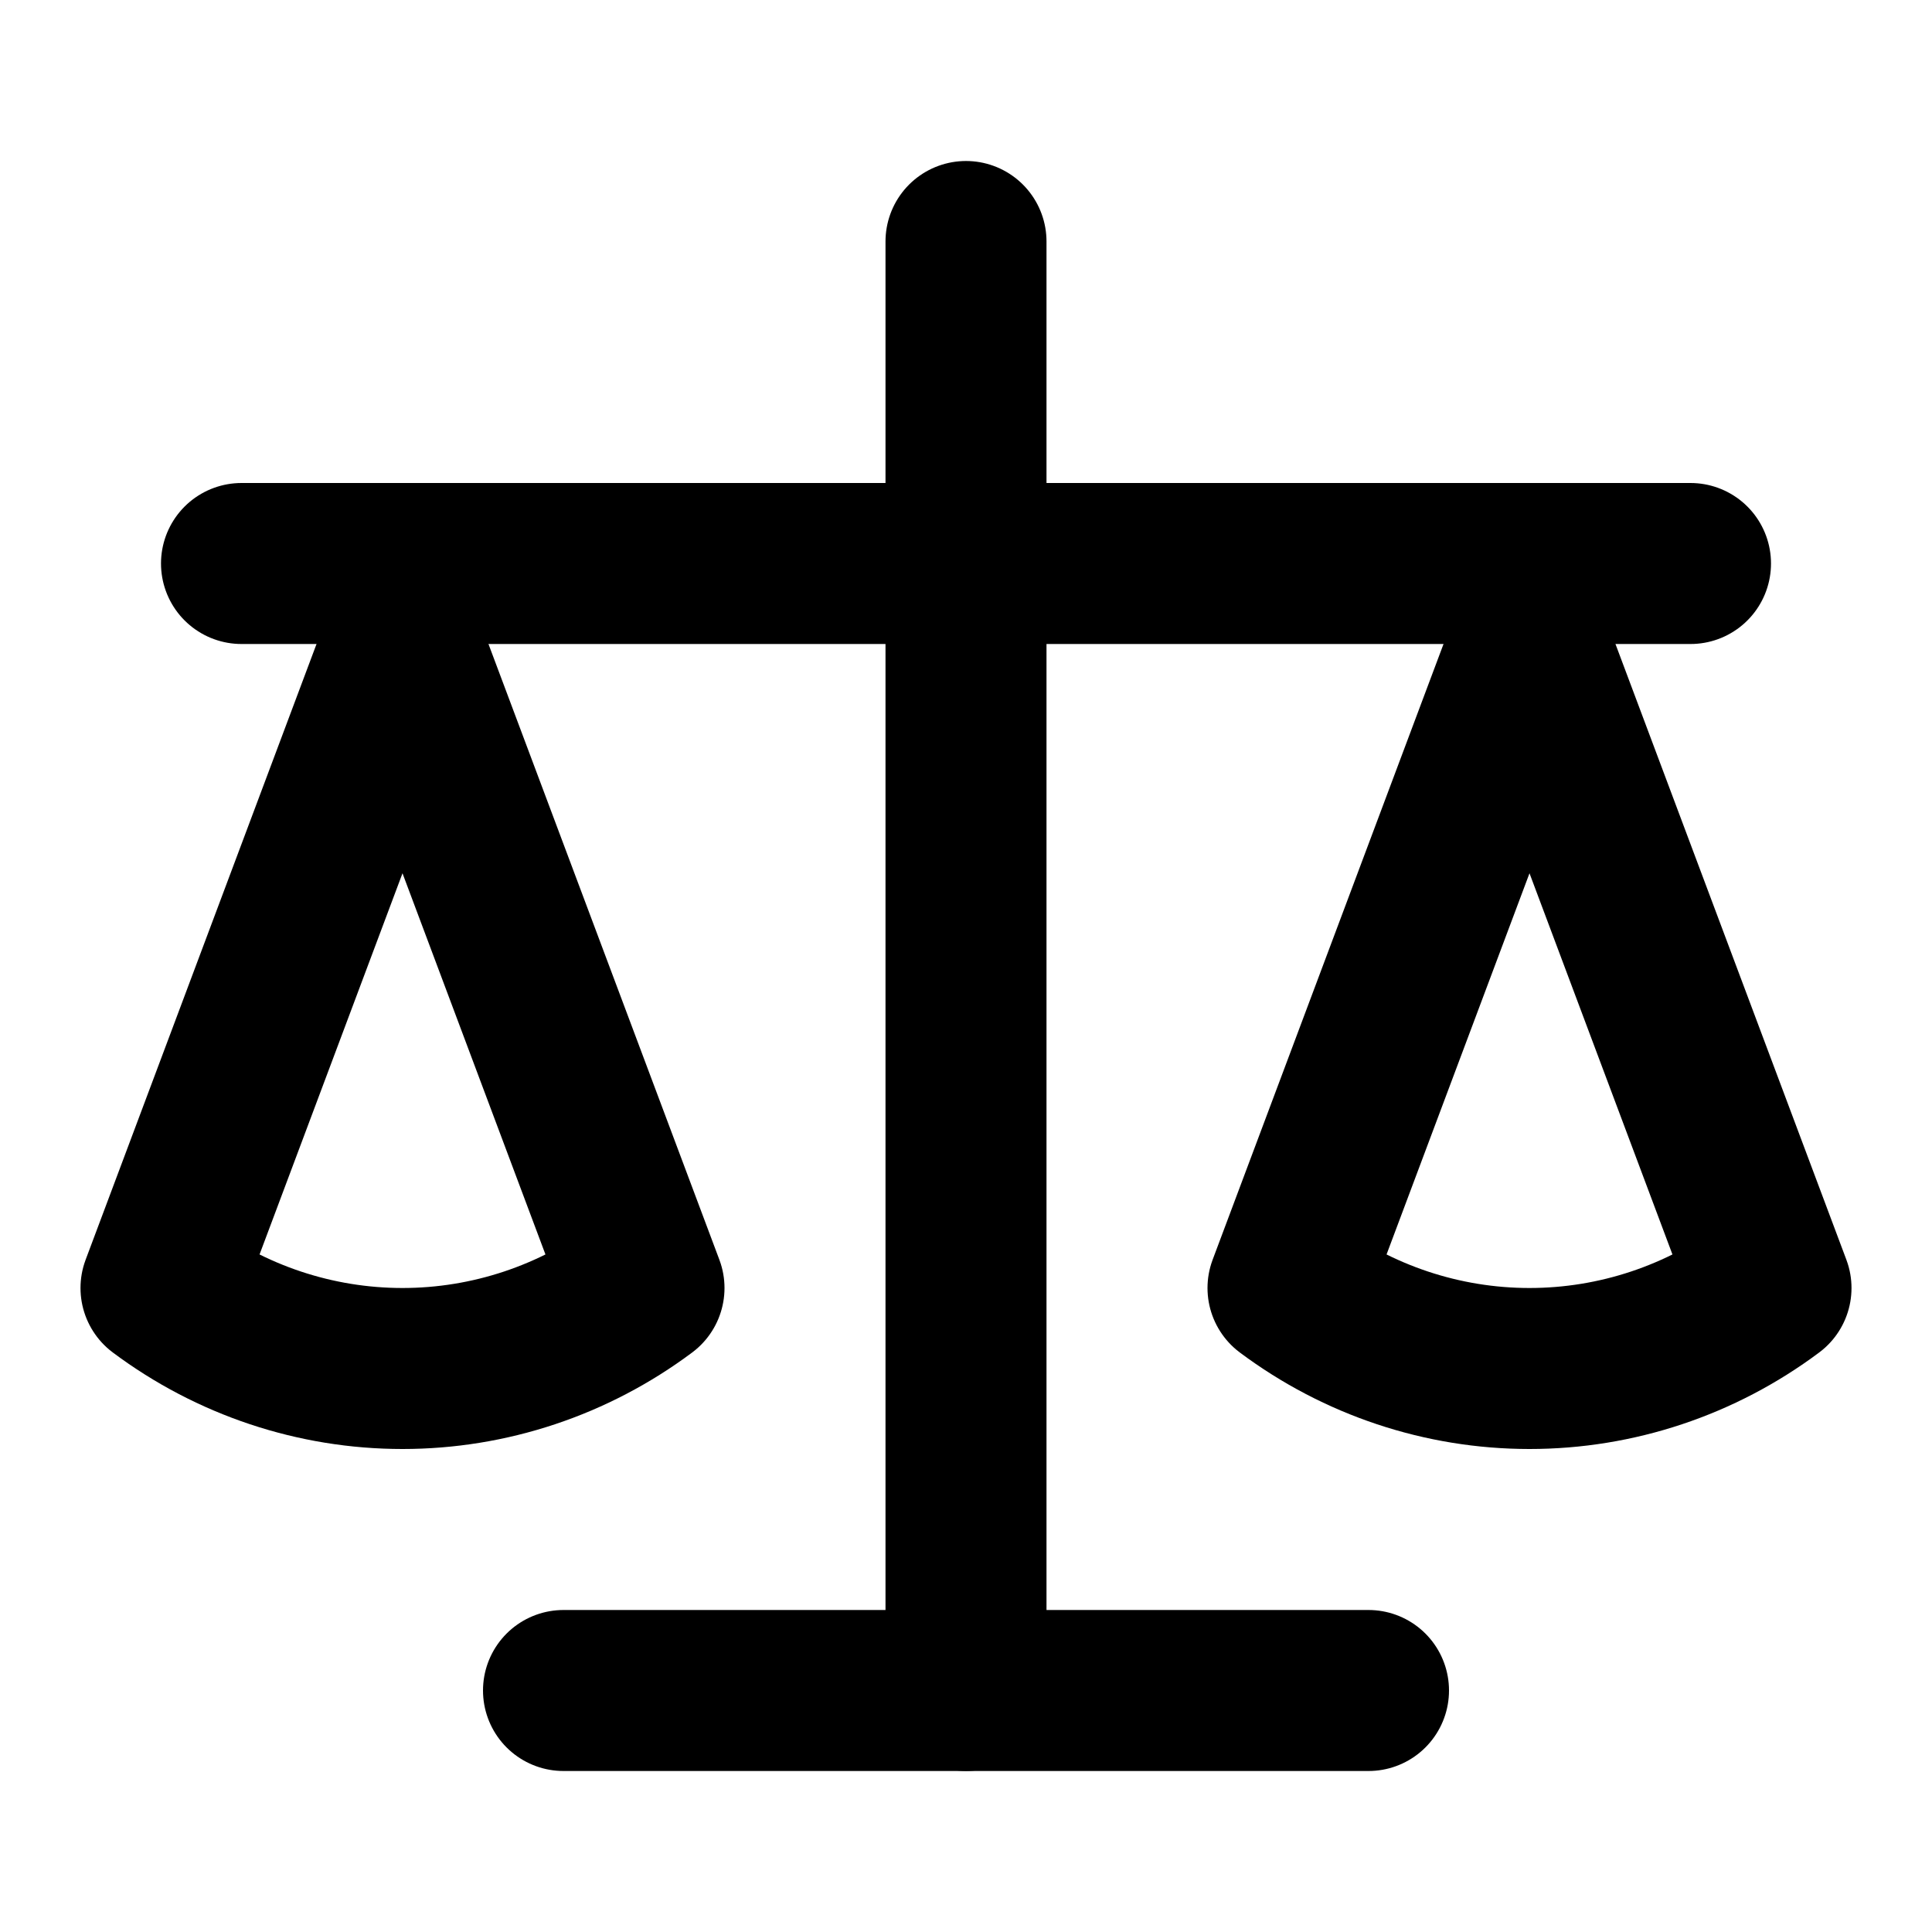
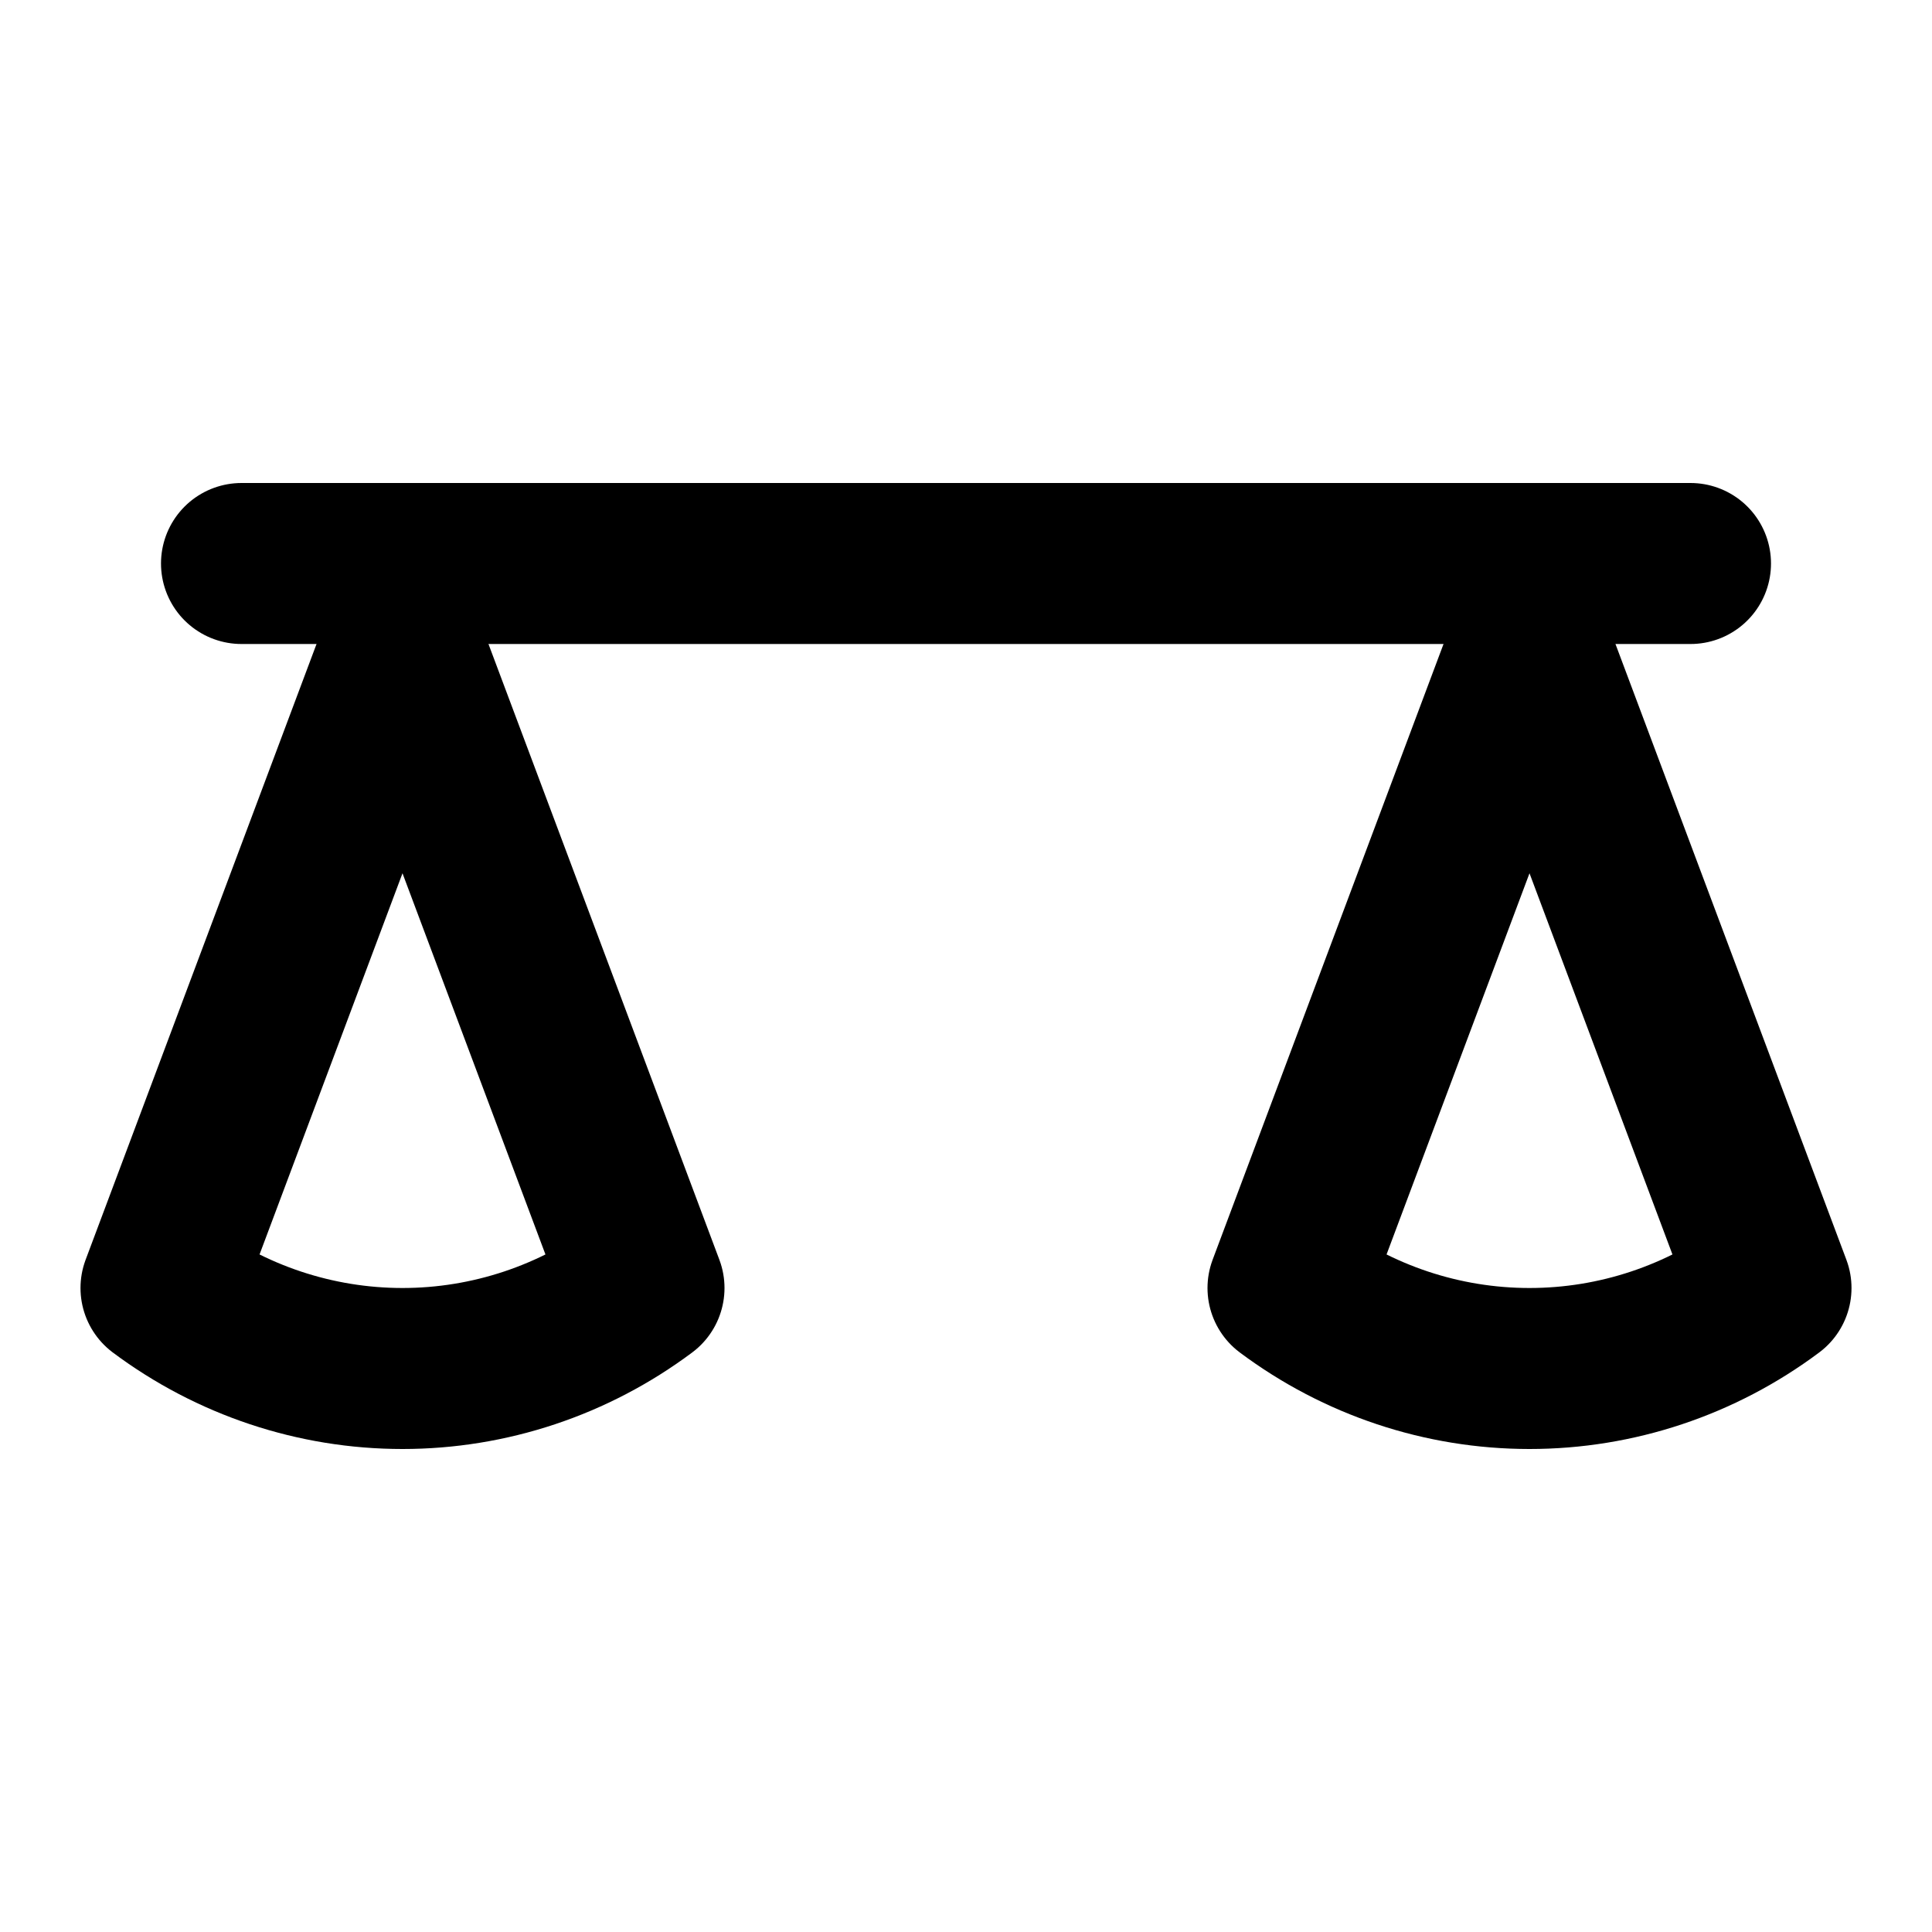
<svg xmlns="http://www.w3.org/2000/svg" width="180" height="180" viewBox="0 0 24 24" fill="none" stroke="hsl(320 90% 55%)">
  <path d="m16 16 3-8 3 8c-.87.65-1.92 1-3 1s-2.13-.35-3-1Z" stroke-width="2" stroke-linecap="round" stroke-linejoin="round" />
-   <path d="m2 16 3-8 3 8c-.87.65-1.92 1-3 1s-2.13-.35-3-1Z" stroke-width="2" stroke-linecap="round" stroke-linejoin="round" />
-   <path d="M7 21h10" stroke-width="2" stroke-linecap="round" stroke-linejoin="round" />
-   <path d="M12 3v18" stroke-width="2" stroke-linecap="round" stroke-linejoin="round" />
+   <path d="m2 16 3-8 3 8c-.87.65-1.92 1-3 1s-2.13-.35-3-1" stroke-width="2" stroke-linecap="round" stroke-linejoin="round" />
  <path d="M3 7h18" stroke-width="2" stroke-linecap="round" stroke-linejoin="round" />
</svg>